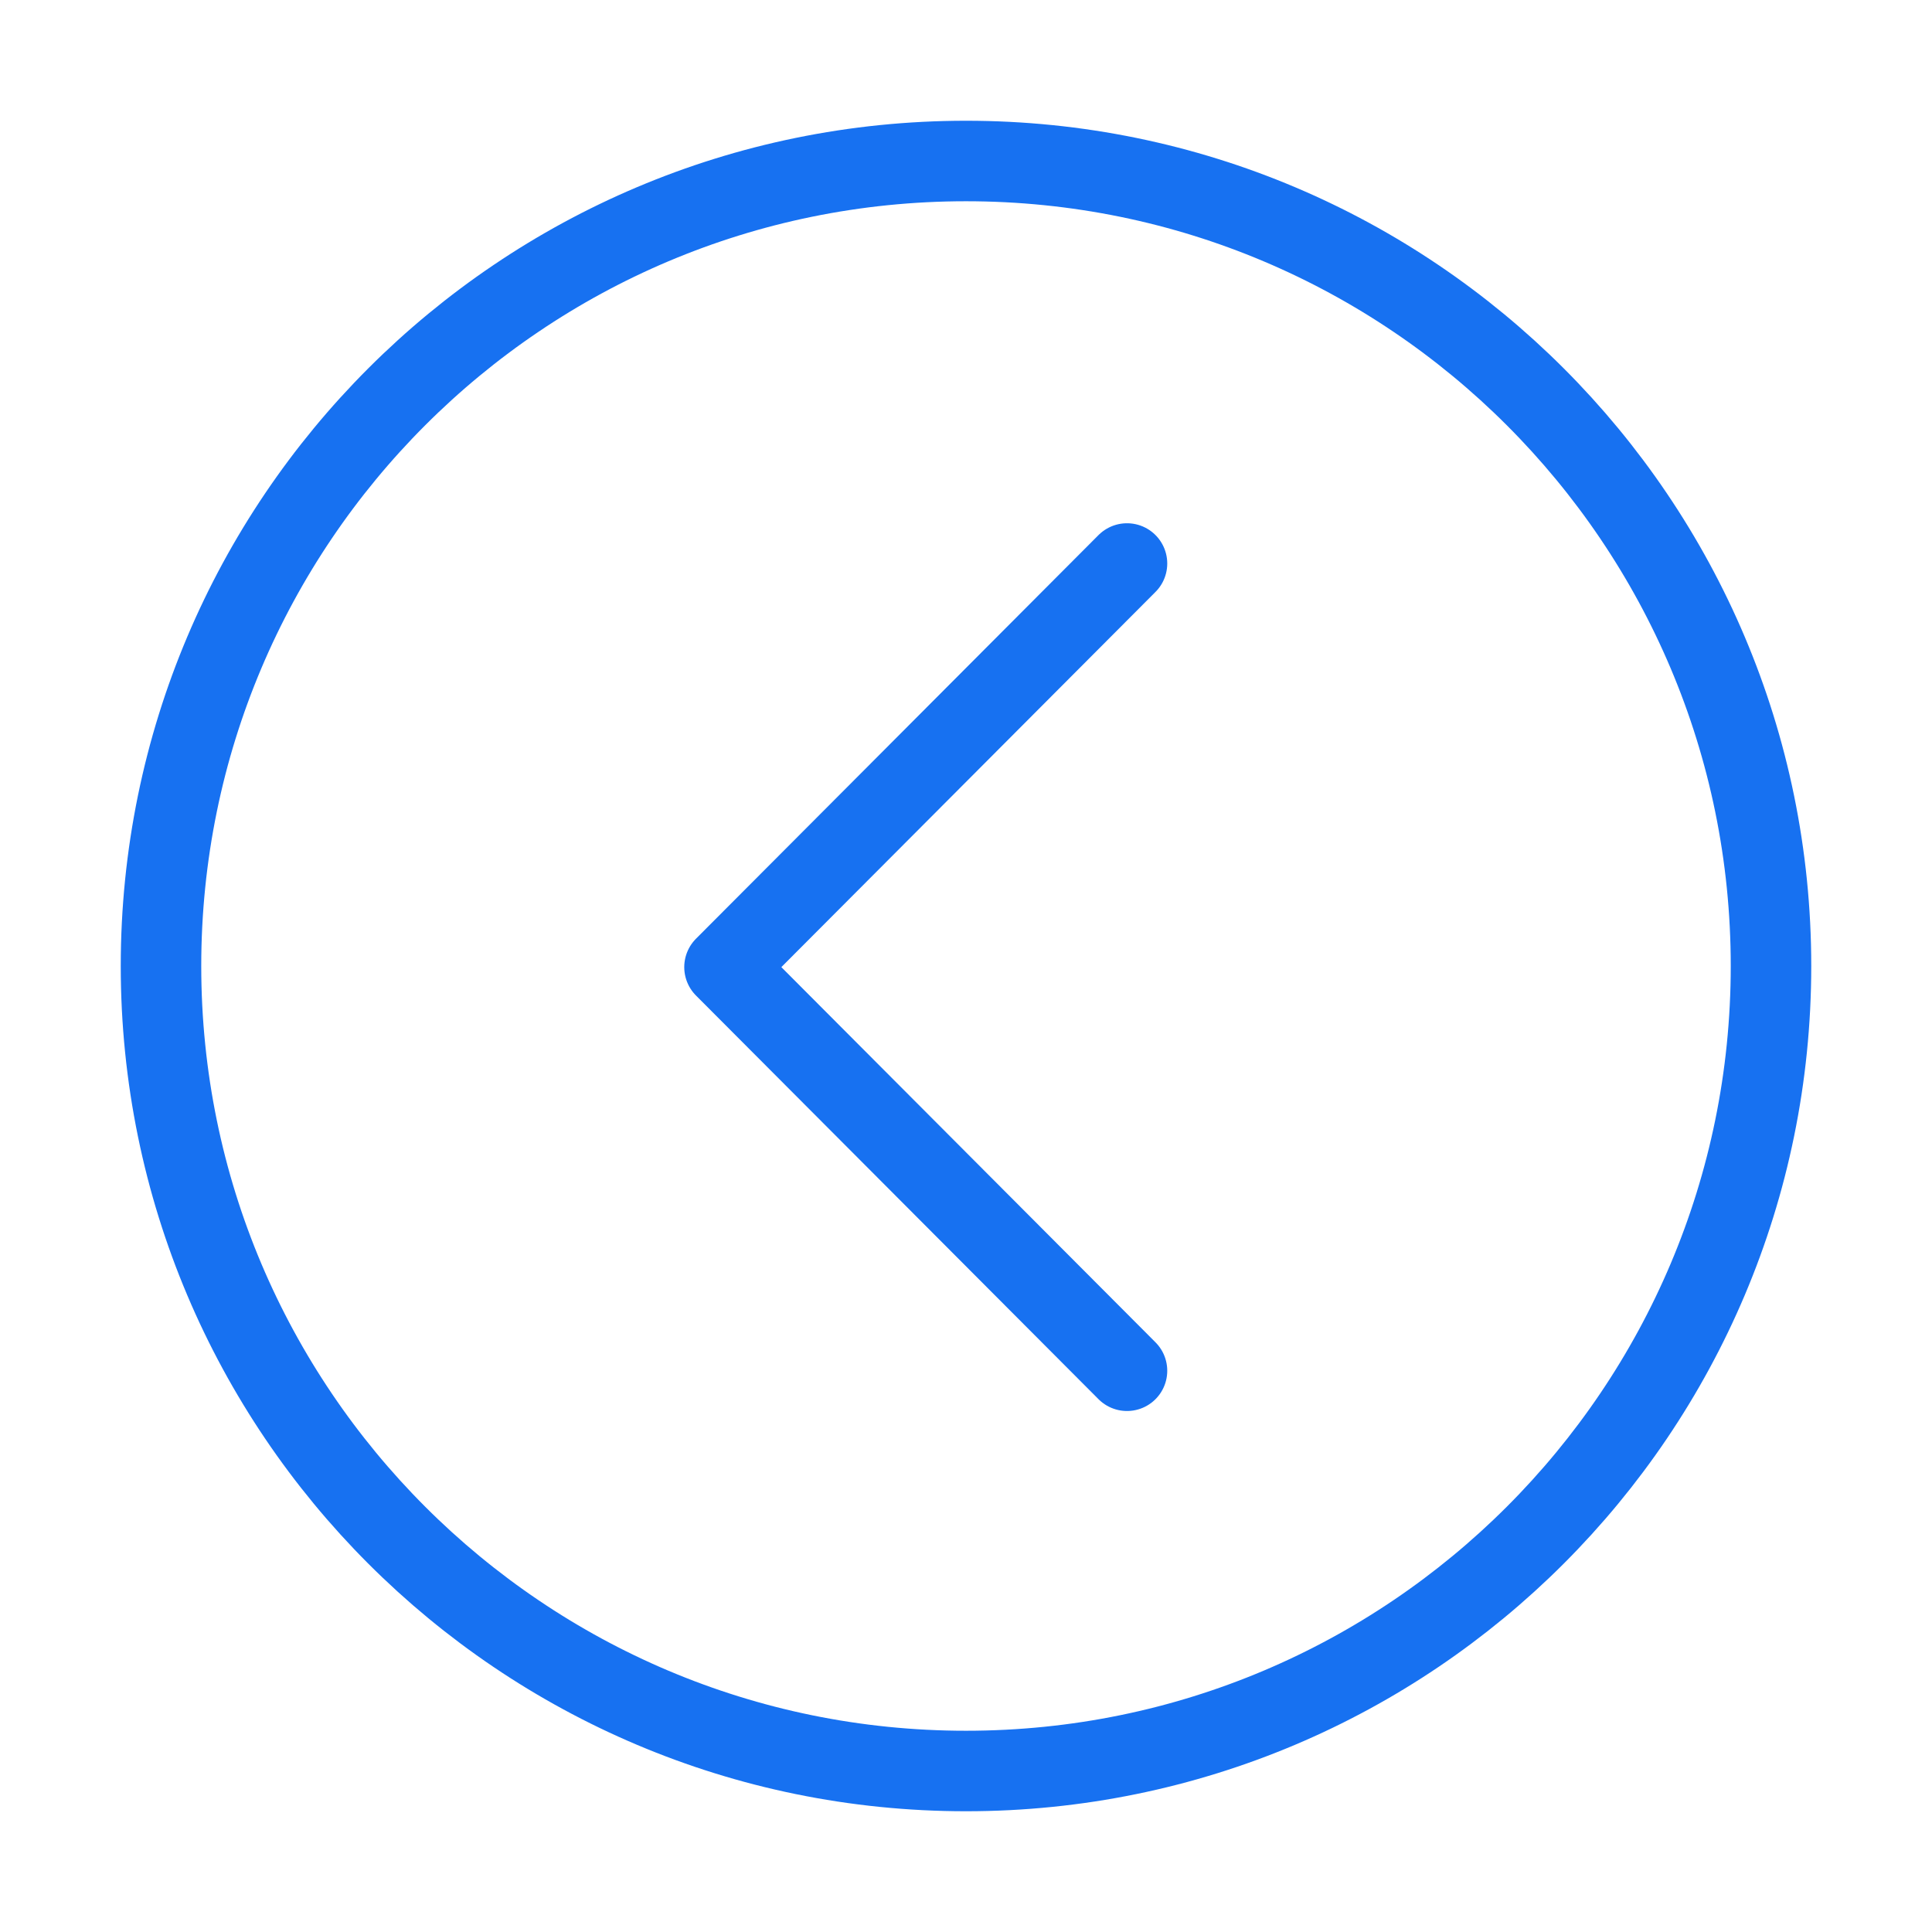
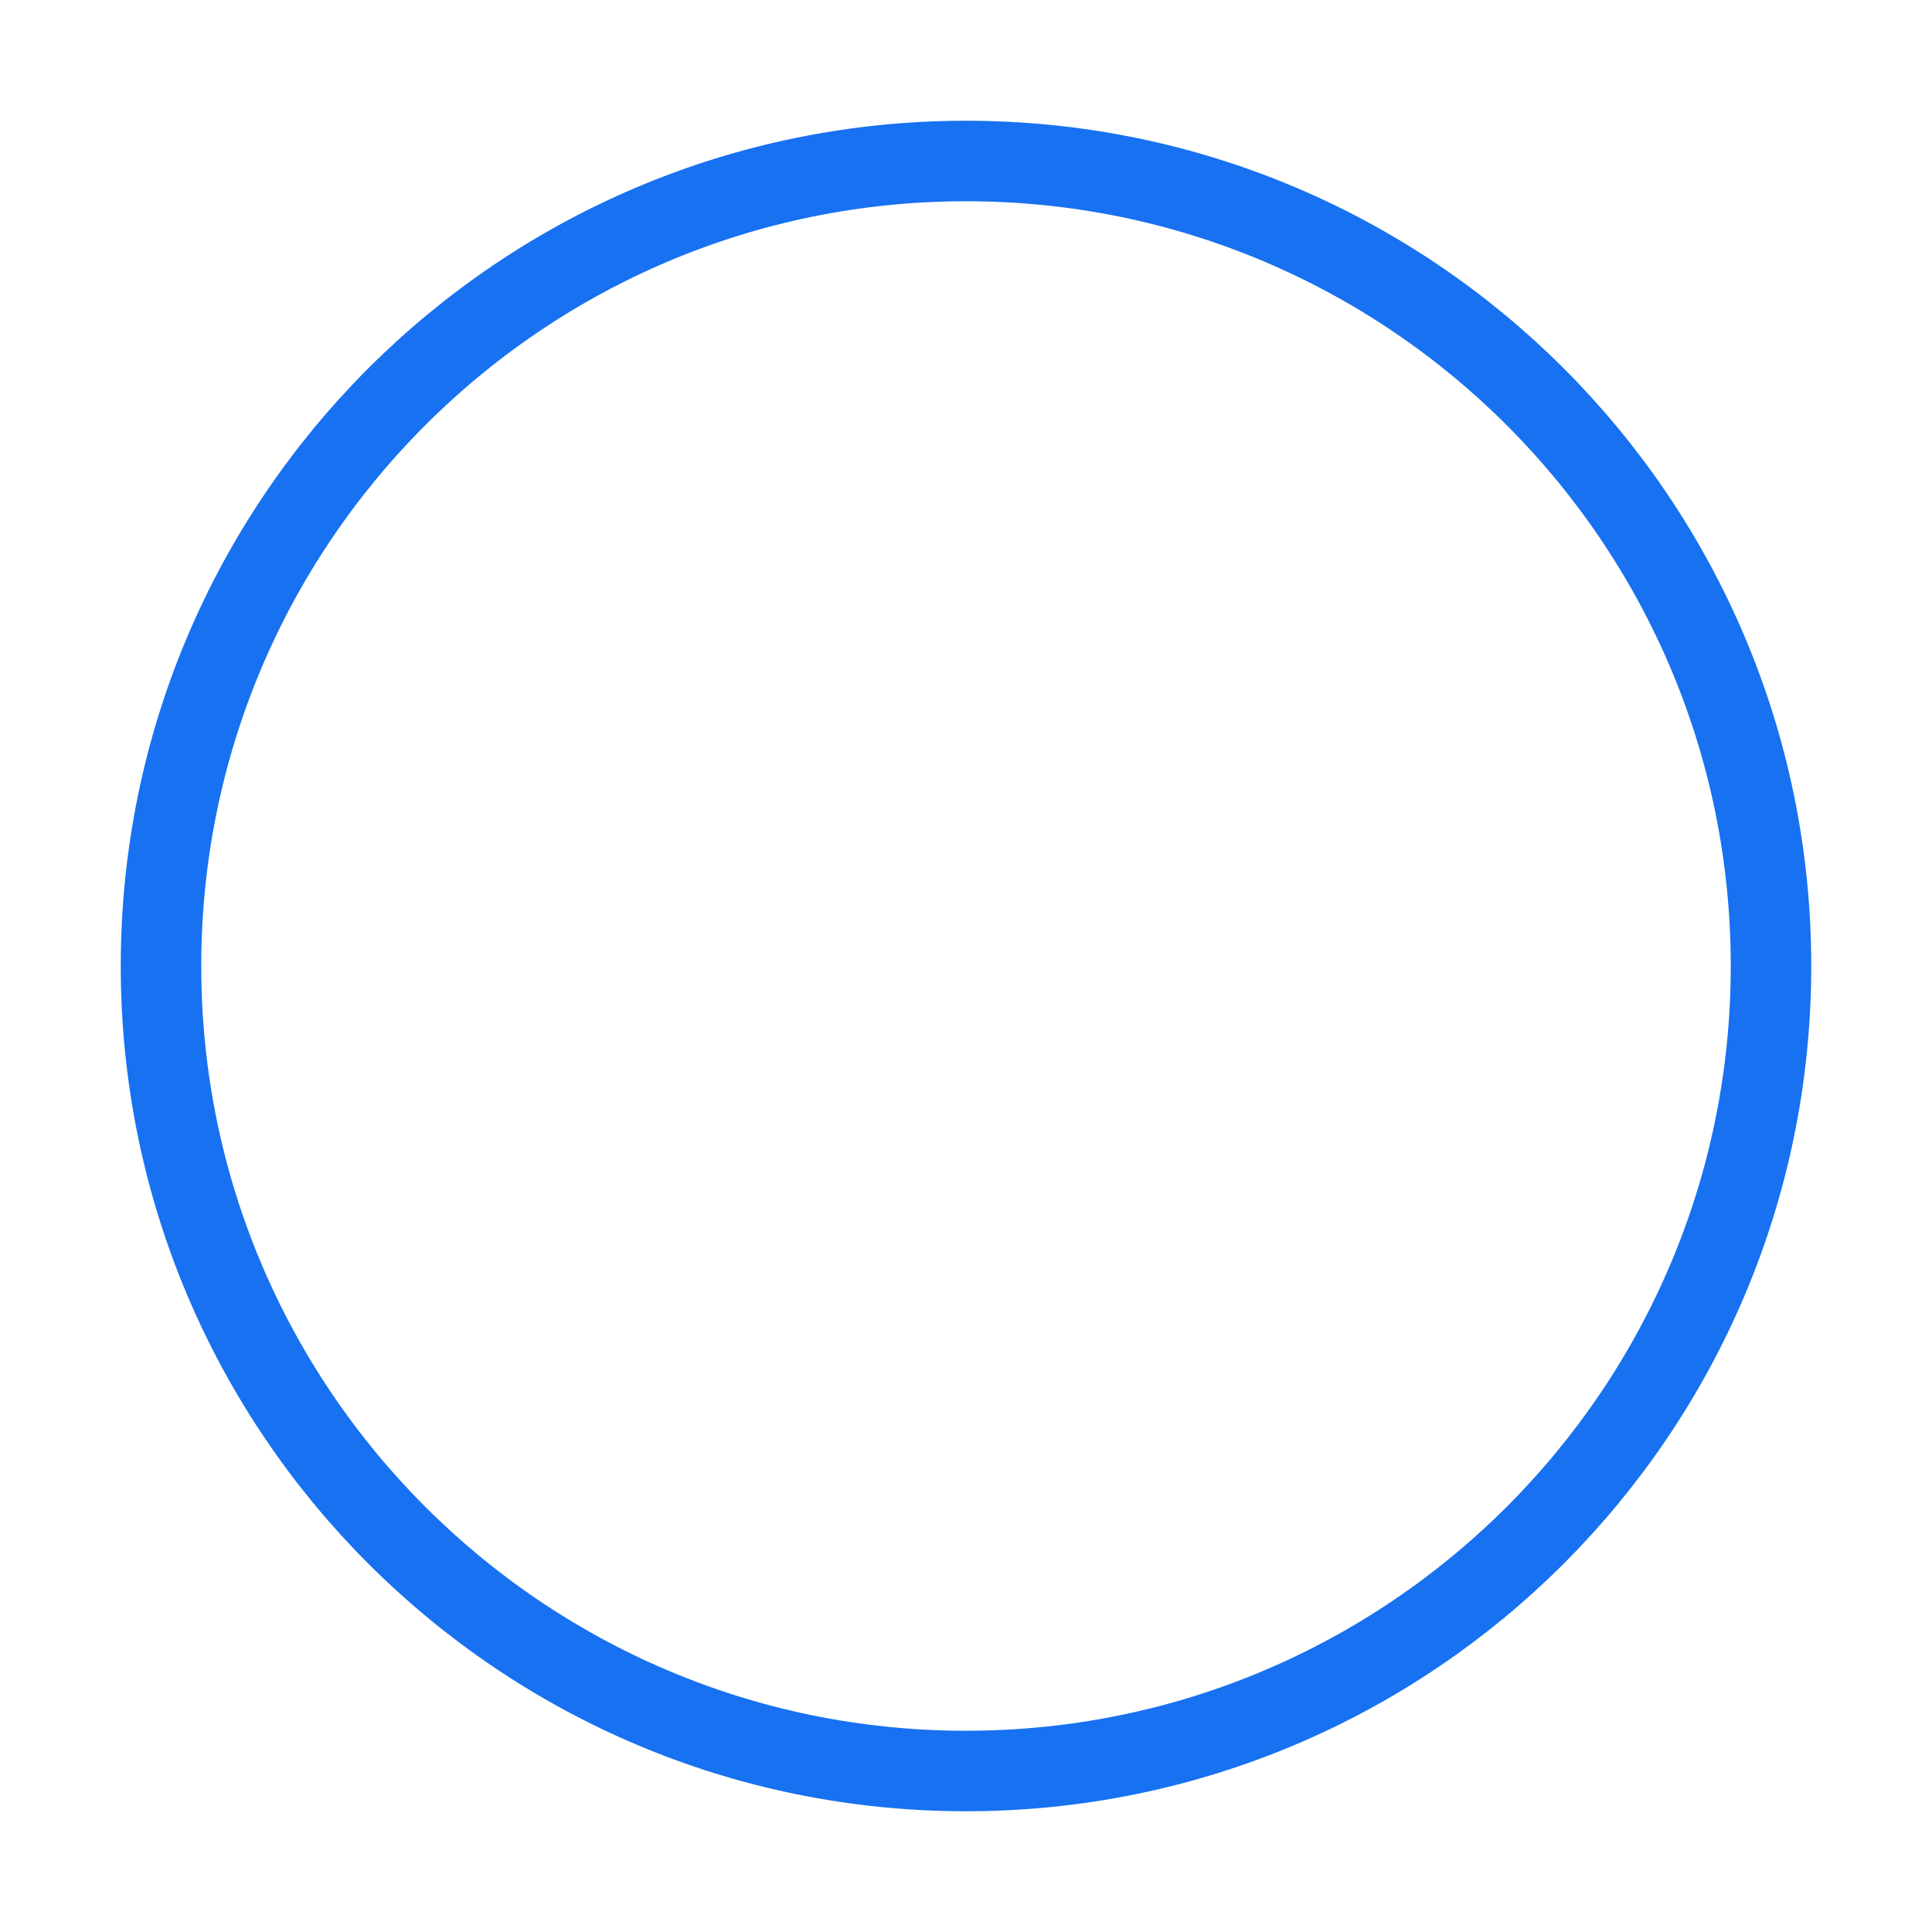
<svg xmlns="http://www.w3.org/2000/svg" width="24" height="24" viewBox="0 0 24 24" fill="none">
-   <path d="M12 22C17.523 22 22 17.523 22 12C22 6.477 17.523 2 12 2C6.477 2 2 6.477 2 12C2 17.523 6.477 22 12 22Z" stroke="#1771F1" stroke-miterlimit="10" stroke-linecap="round" stroke-linejoin="round" />
-   <path d="M14 17.028L9 12.014L14 7" stroke="#1771F1" stroke-linecap="round" stroke-linejoin="round" />
+   <path d="M12 22C17.523 22 22 17.523 22 12C22 6.477 17.523 2 12 2C6.477 2 2 6.477 2 12C2 17.523 6.477 22 12 22" stroke="#1771F1" stroke-miterlimit="10" stroke-linecap="round" stroke-linejoin="round" />
</svg>